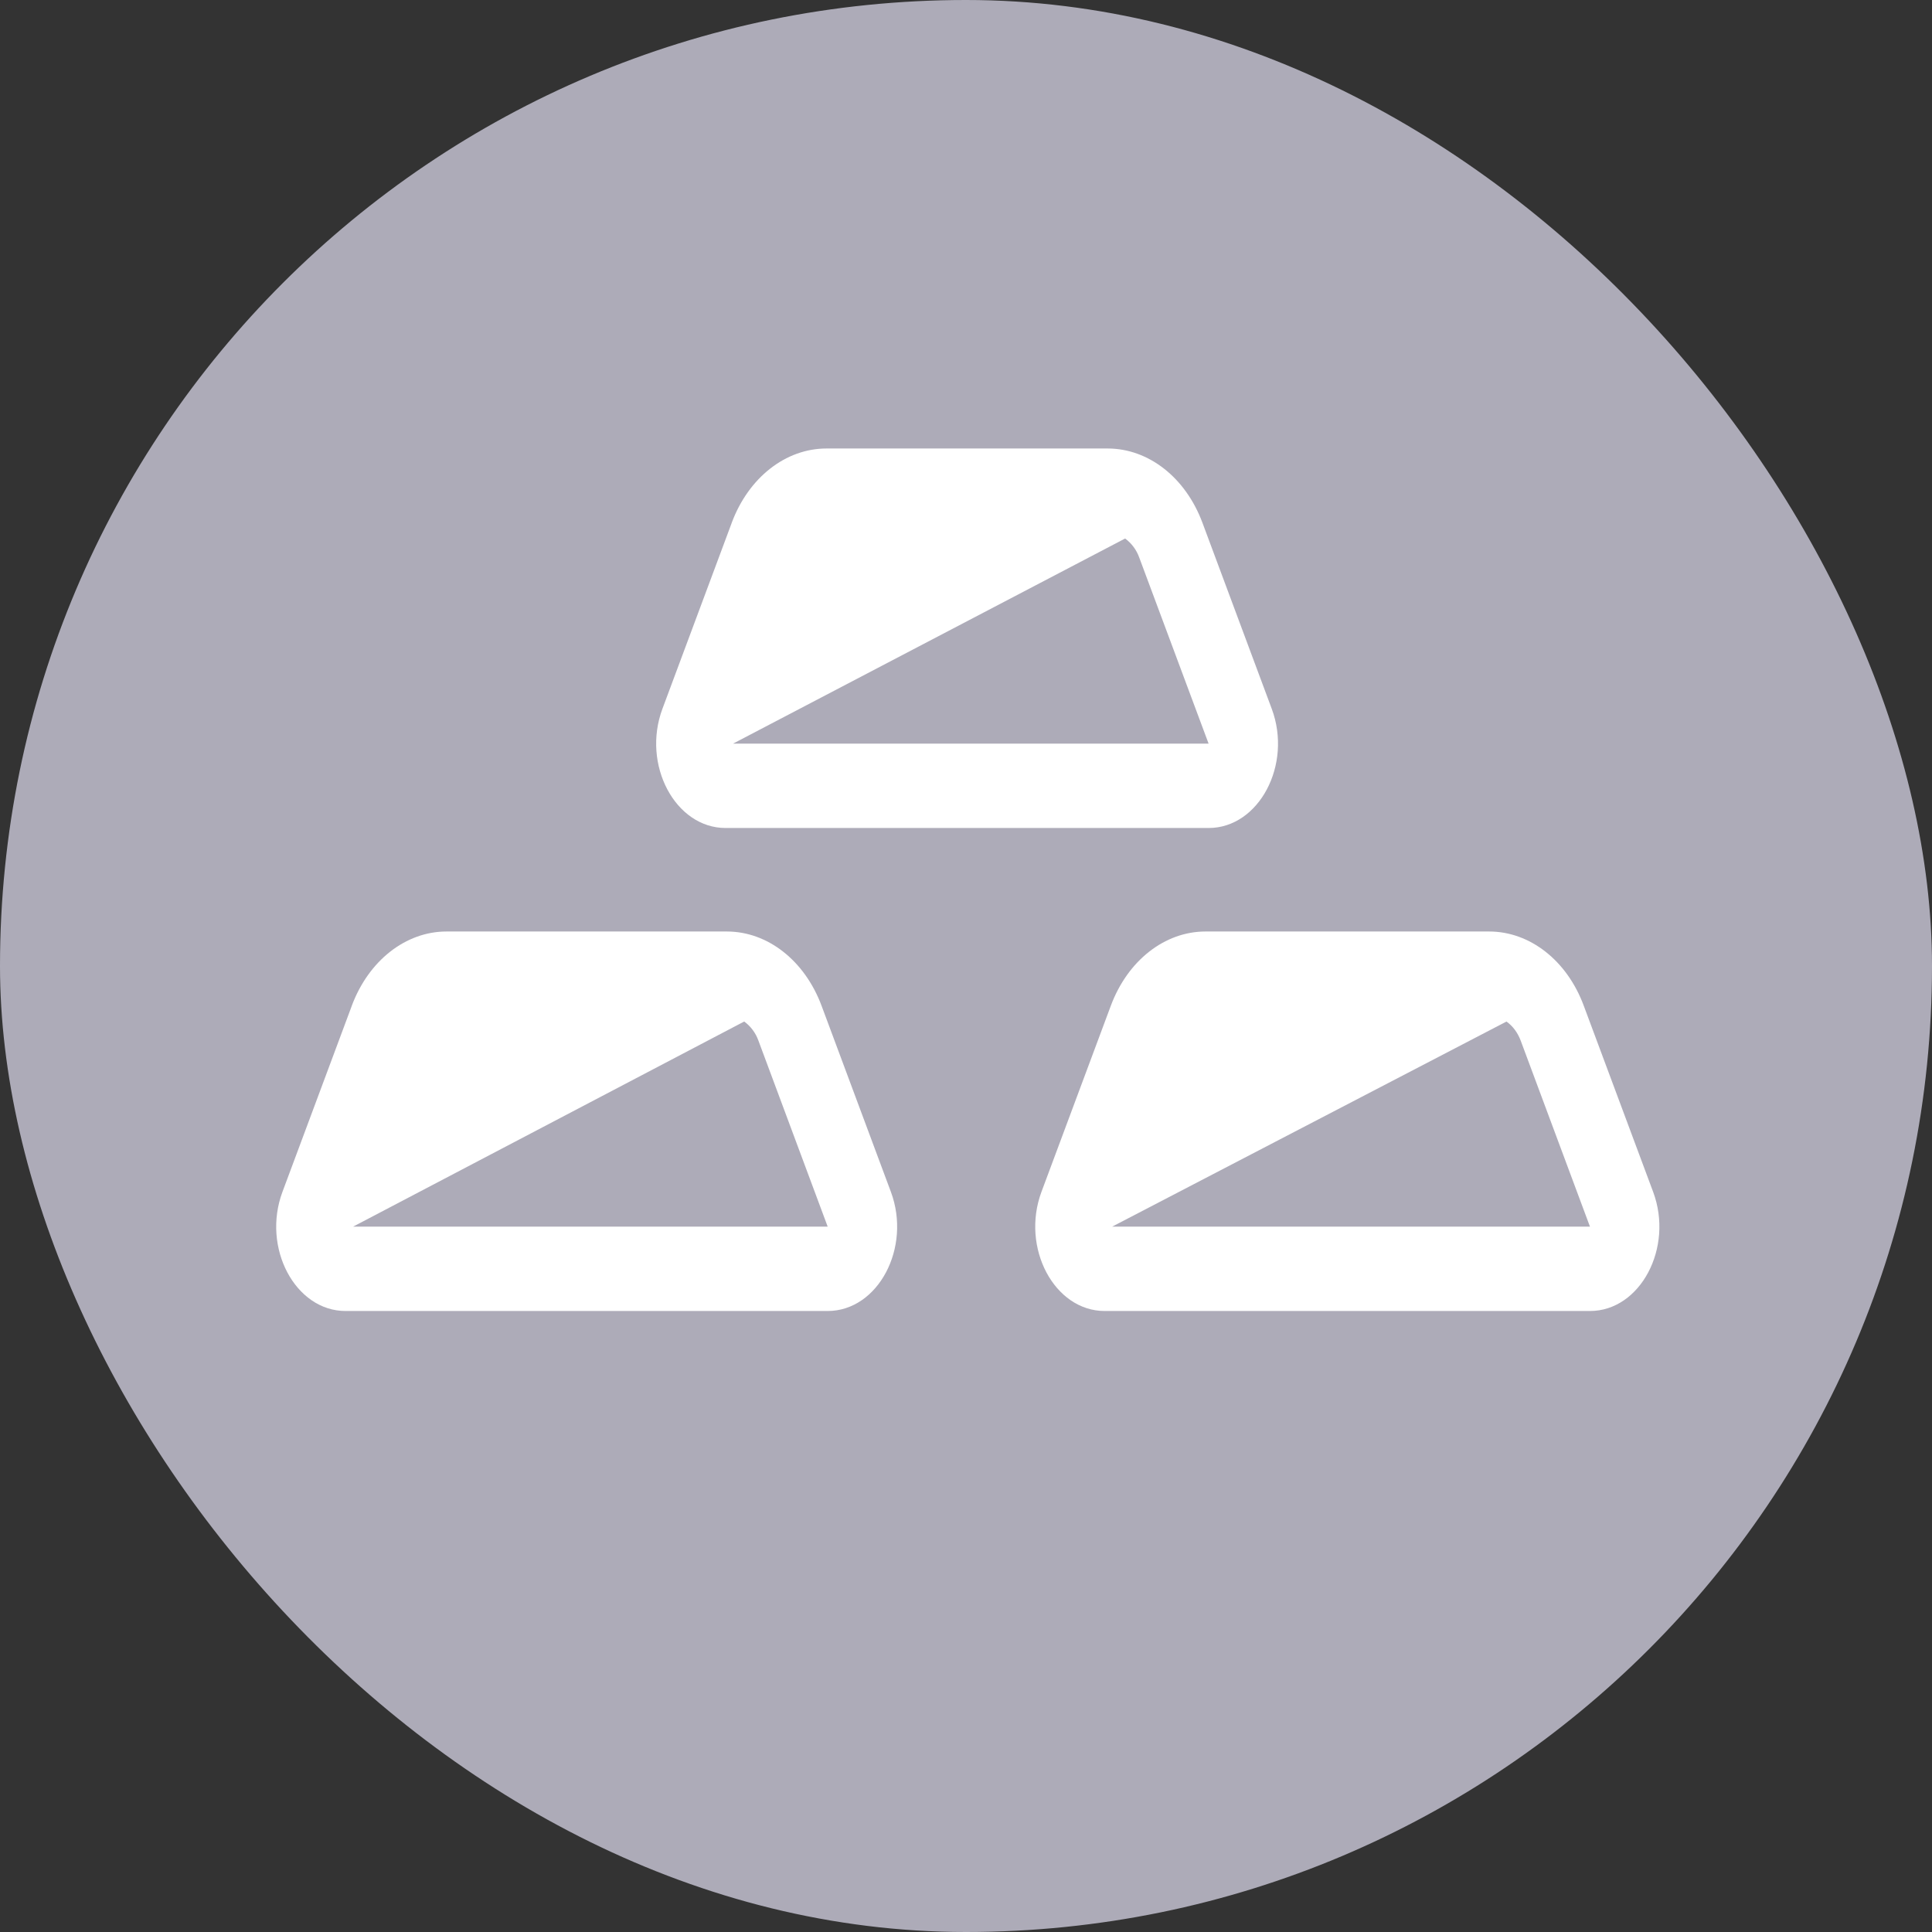
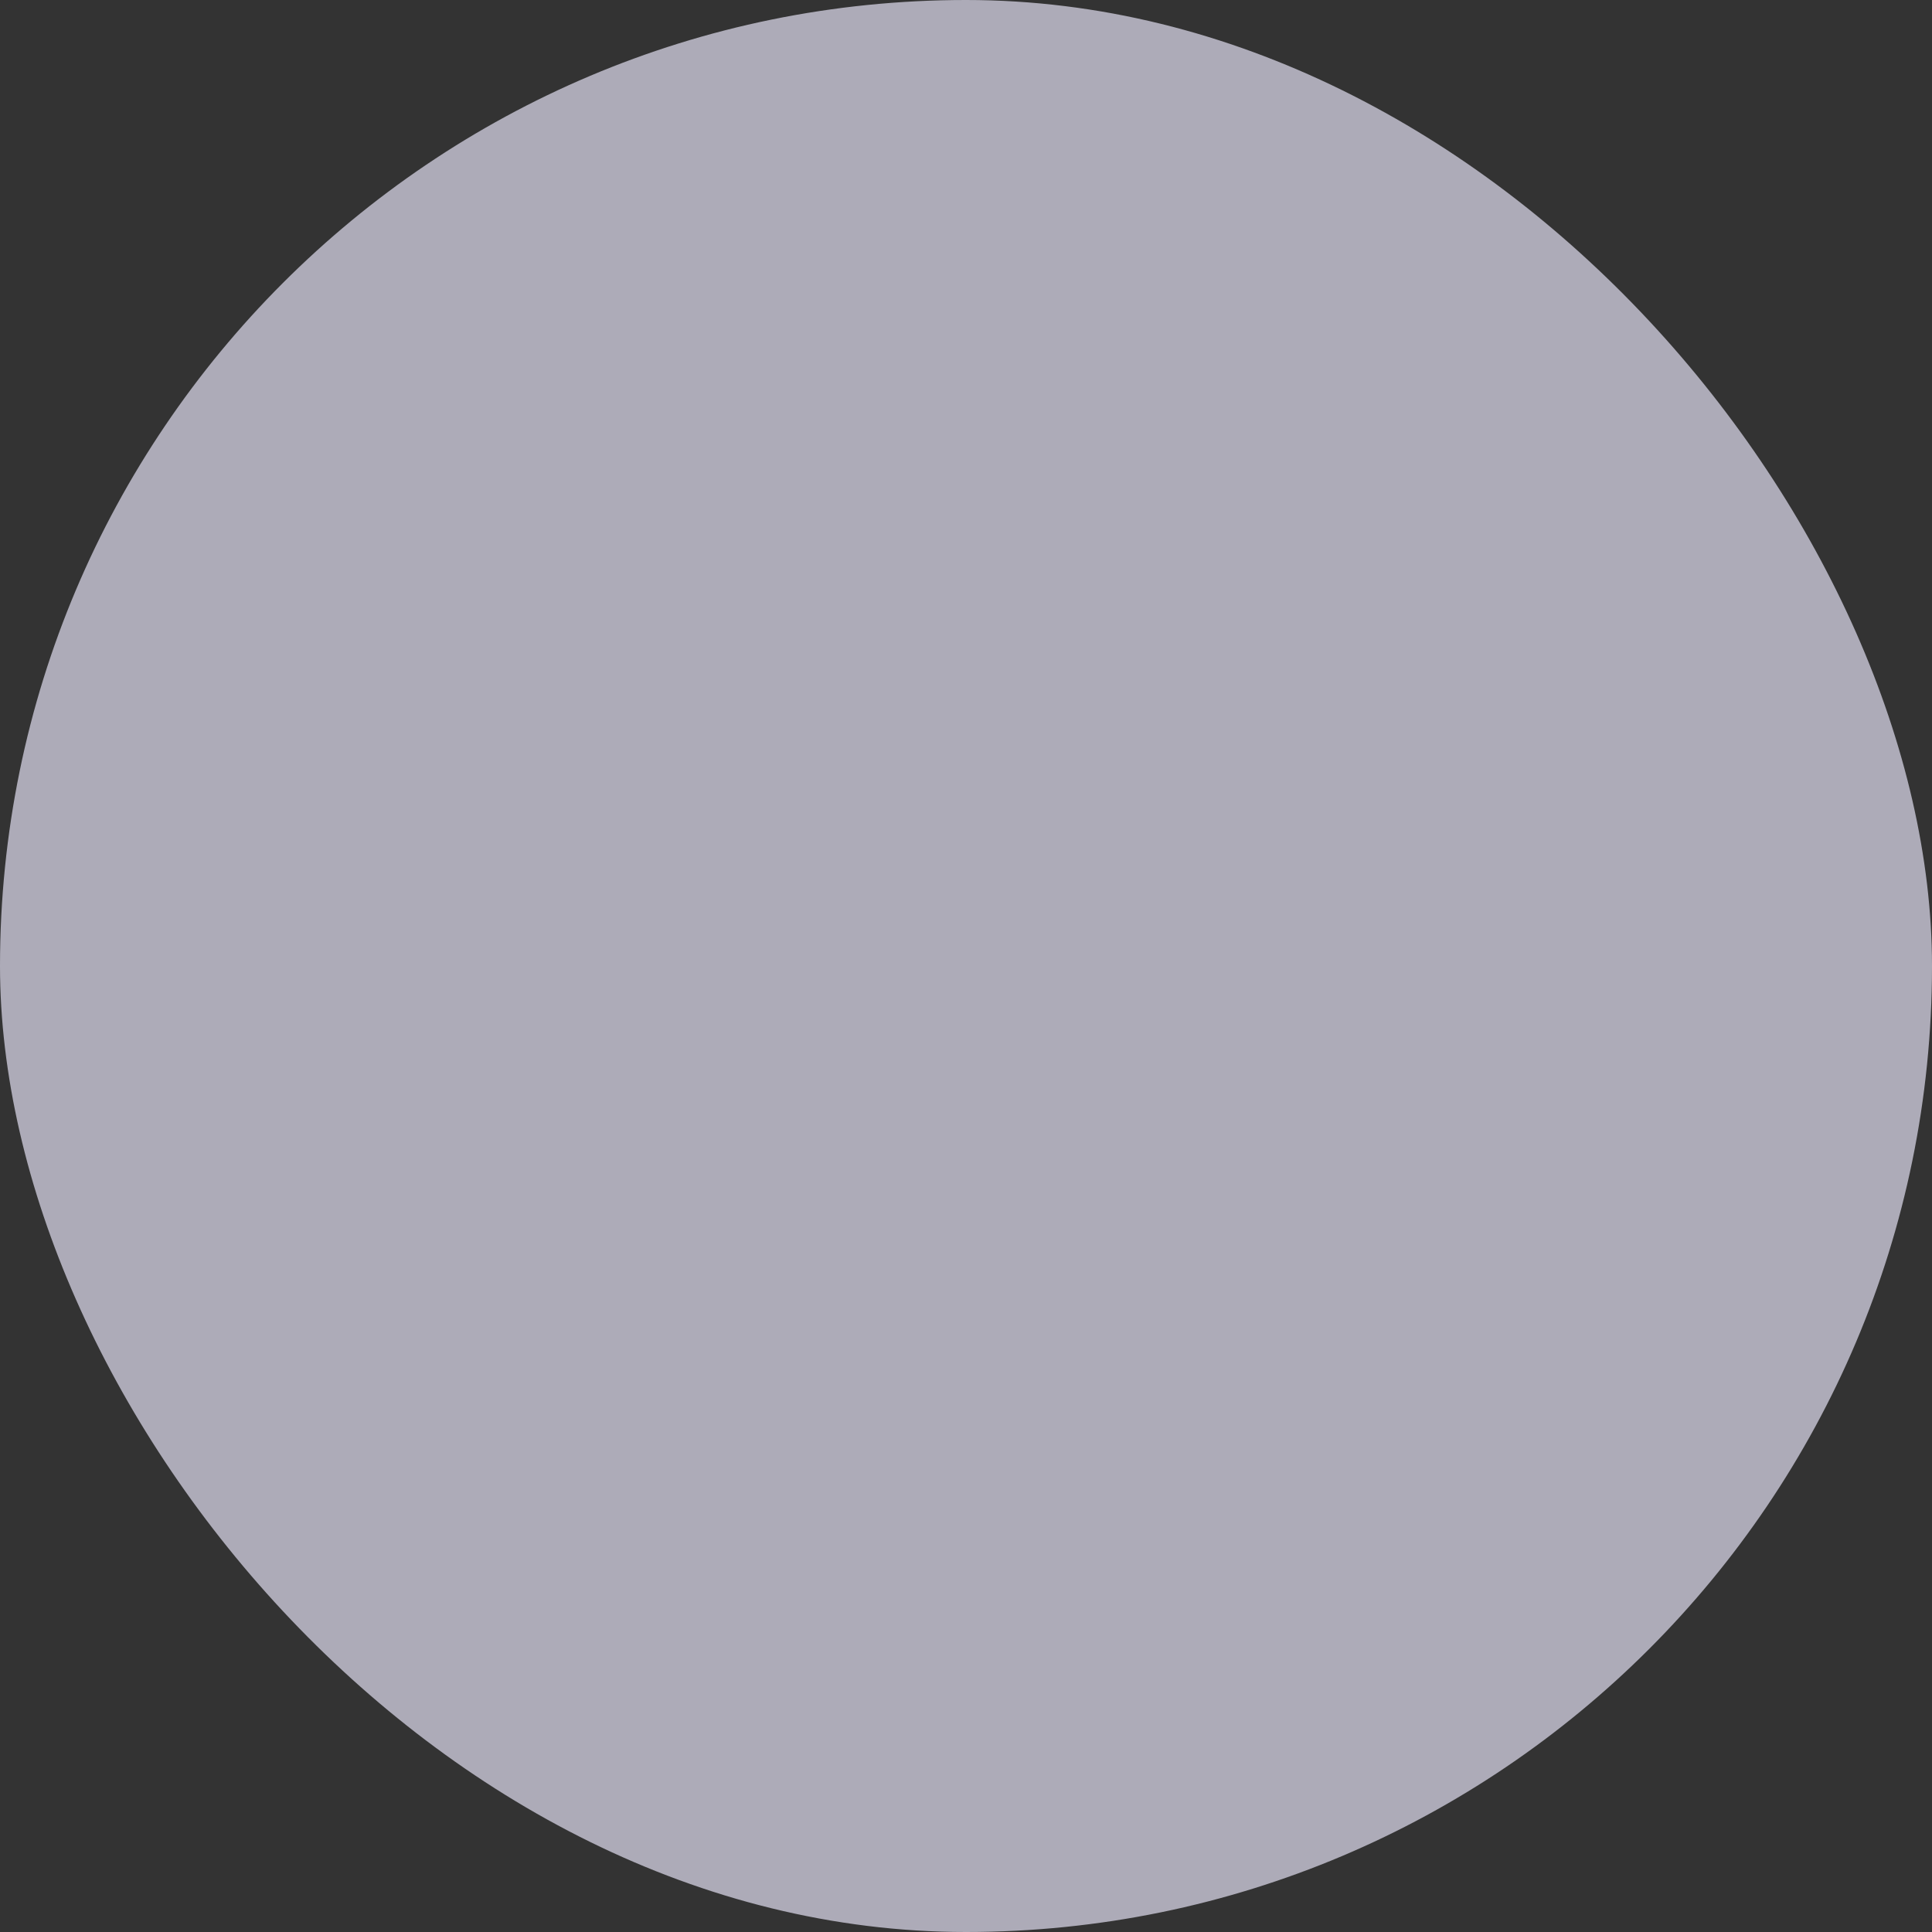
<svg xmlns="http://www.w3.org/2000/svg" width="56" height="56" viewBox="0 0 56 56" fill="none">
  <rect x="0" y="0" width="56" height="56" fill="#333333" stroke="none" />
  <g clip-path="url(#clip0_310_1607)">
    <path d="M0 0H56V56H0V0Z" fill="#ADABB8" />
-     <path d="M21.247 21.555H35.032L33.022 16.162C32.944 15.941 32.801 15.748 32.612 15.609L21.247 21.555ZM21.209 15.154C21.698 13.842 22.772 13 23.956 13H32.106C33.291 13 34.366 13.842 34.854 15.154L36.863 20.547C37.465 22.165 36.492 24 35.032 24H21.032C19.572 24 18.598 22.165 19.2 20.547L21.21 15.154H21.209ZM10.234 35.555H23.991L21.983 30.162C21.904 29.941 21.761 29.748 21.571 29.609L10.234 35.555V35.555ZM10.196 29.154C10.685 27.842 11.76 27 12.943 27H21.067C22.251 27 23.325 27.842 23.814 29.154L25.823 34.547C26.426 36.165 25.452 38 23.99 38H10.017C8.557 38 7.584 36.165 8.187 34.547L10.197 29.154H10.196ZM46.086 35.555H32.236L43.666 29.61C43.844 29.736 43.989 29.926 44.078 30.163L46.086 35.555ZM34.943 27C33.759 27 32.685 27.842 32.197 29.154L30.187 34.547C29.586 36.165 30.559 38 32.02 38H46.086C47.546 38 48.52 36.165 47.917 34.547L45.907 29.154C45.422 27.842 44.346 27 43.163 27H34.943Z" fill="white" />
  </g>
  <defs>
    <clipPath id="clip0_310_1607">
      <rect width="56" height="56" rx="28" fill="white" />
    </clipPath>
  </defs>
</svg>